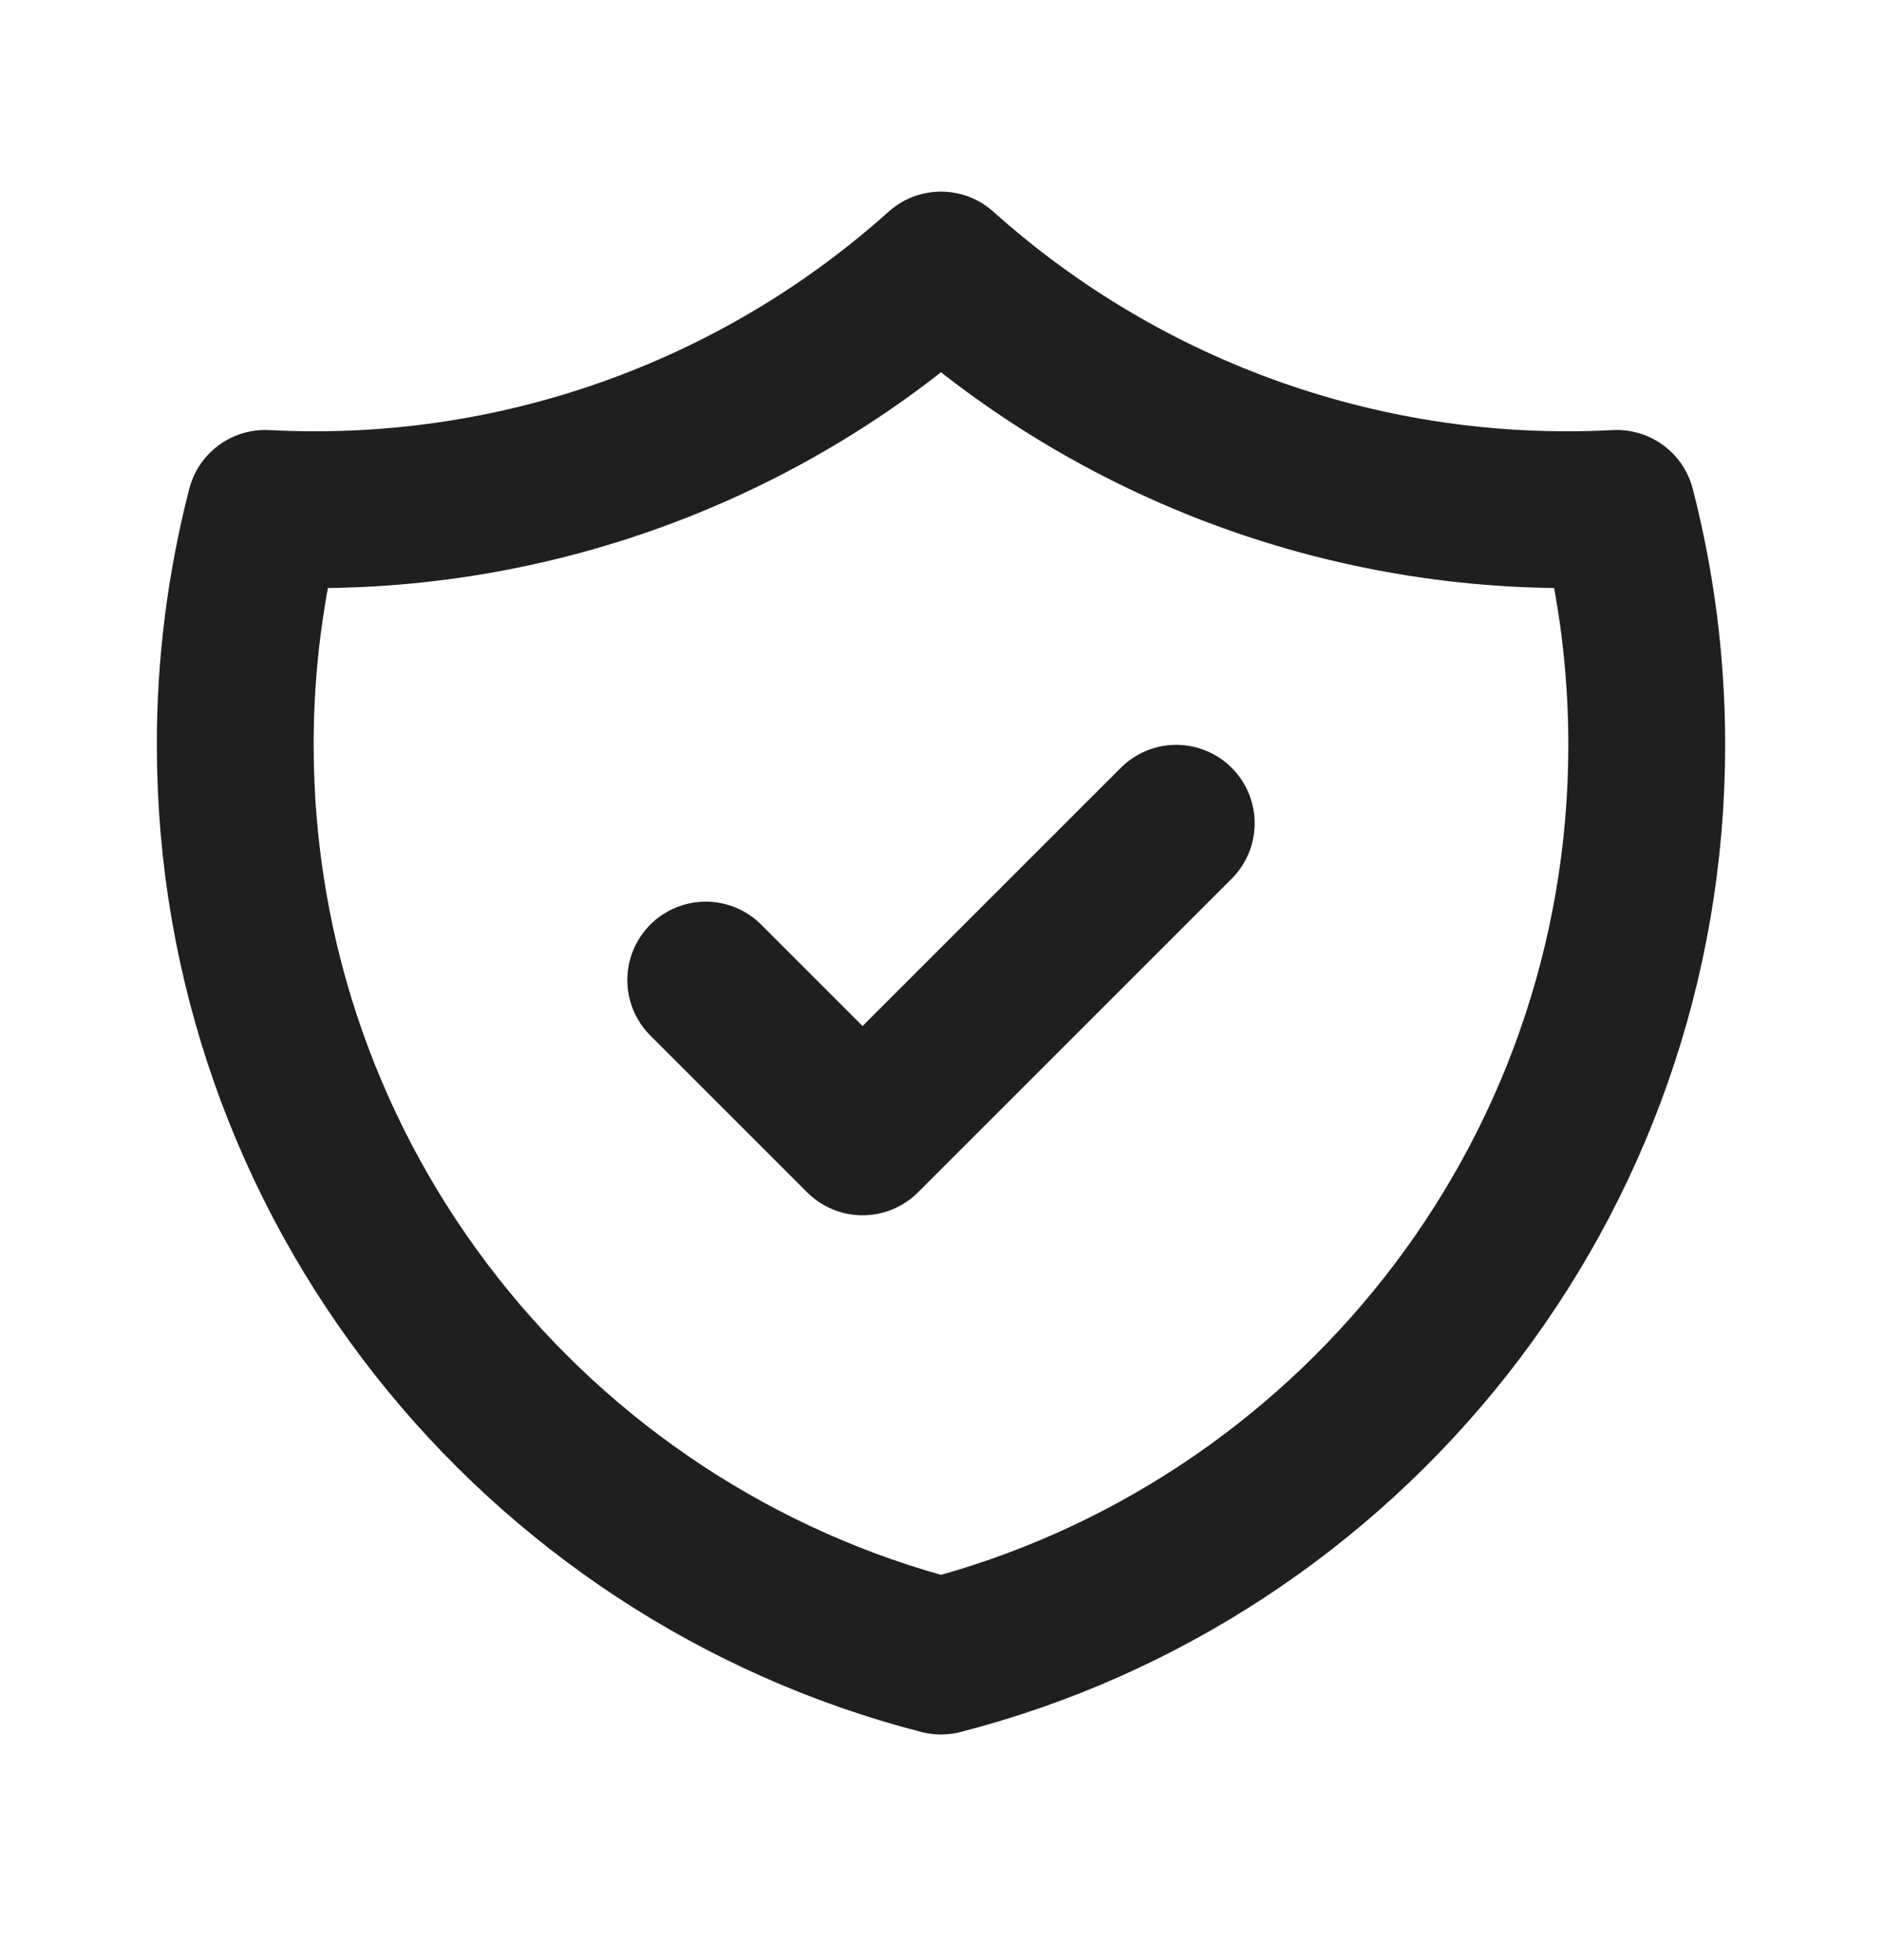
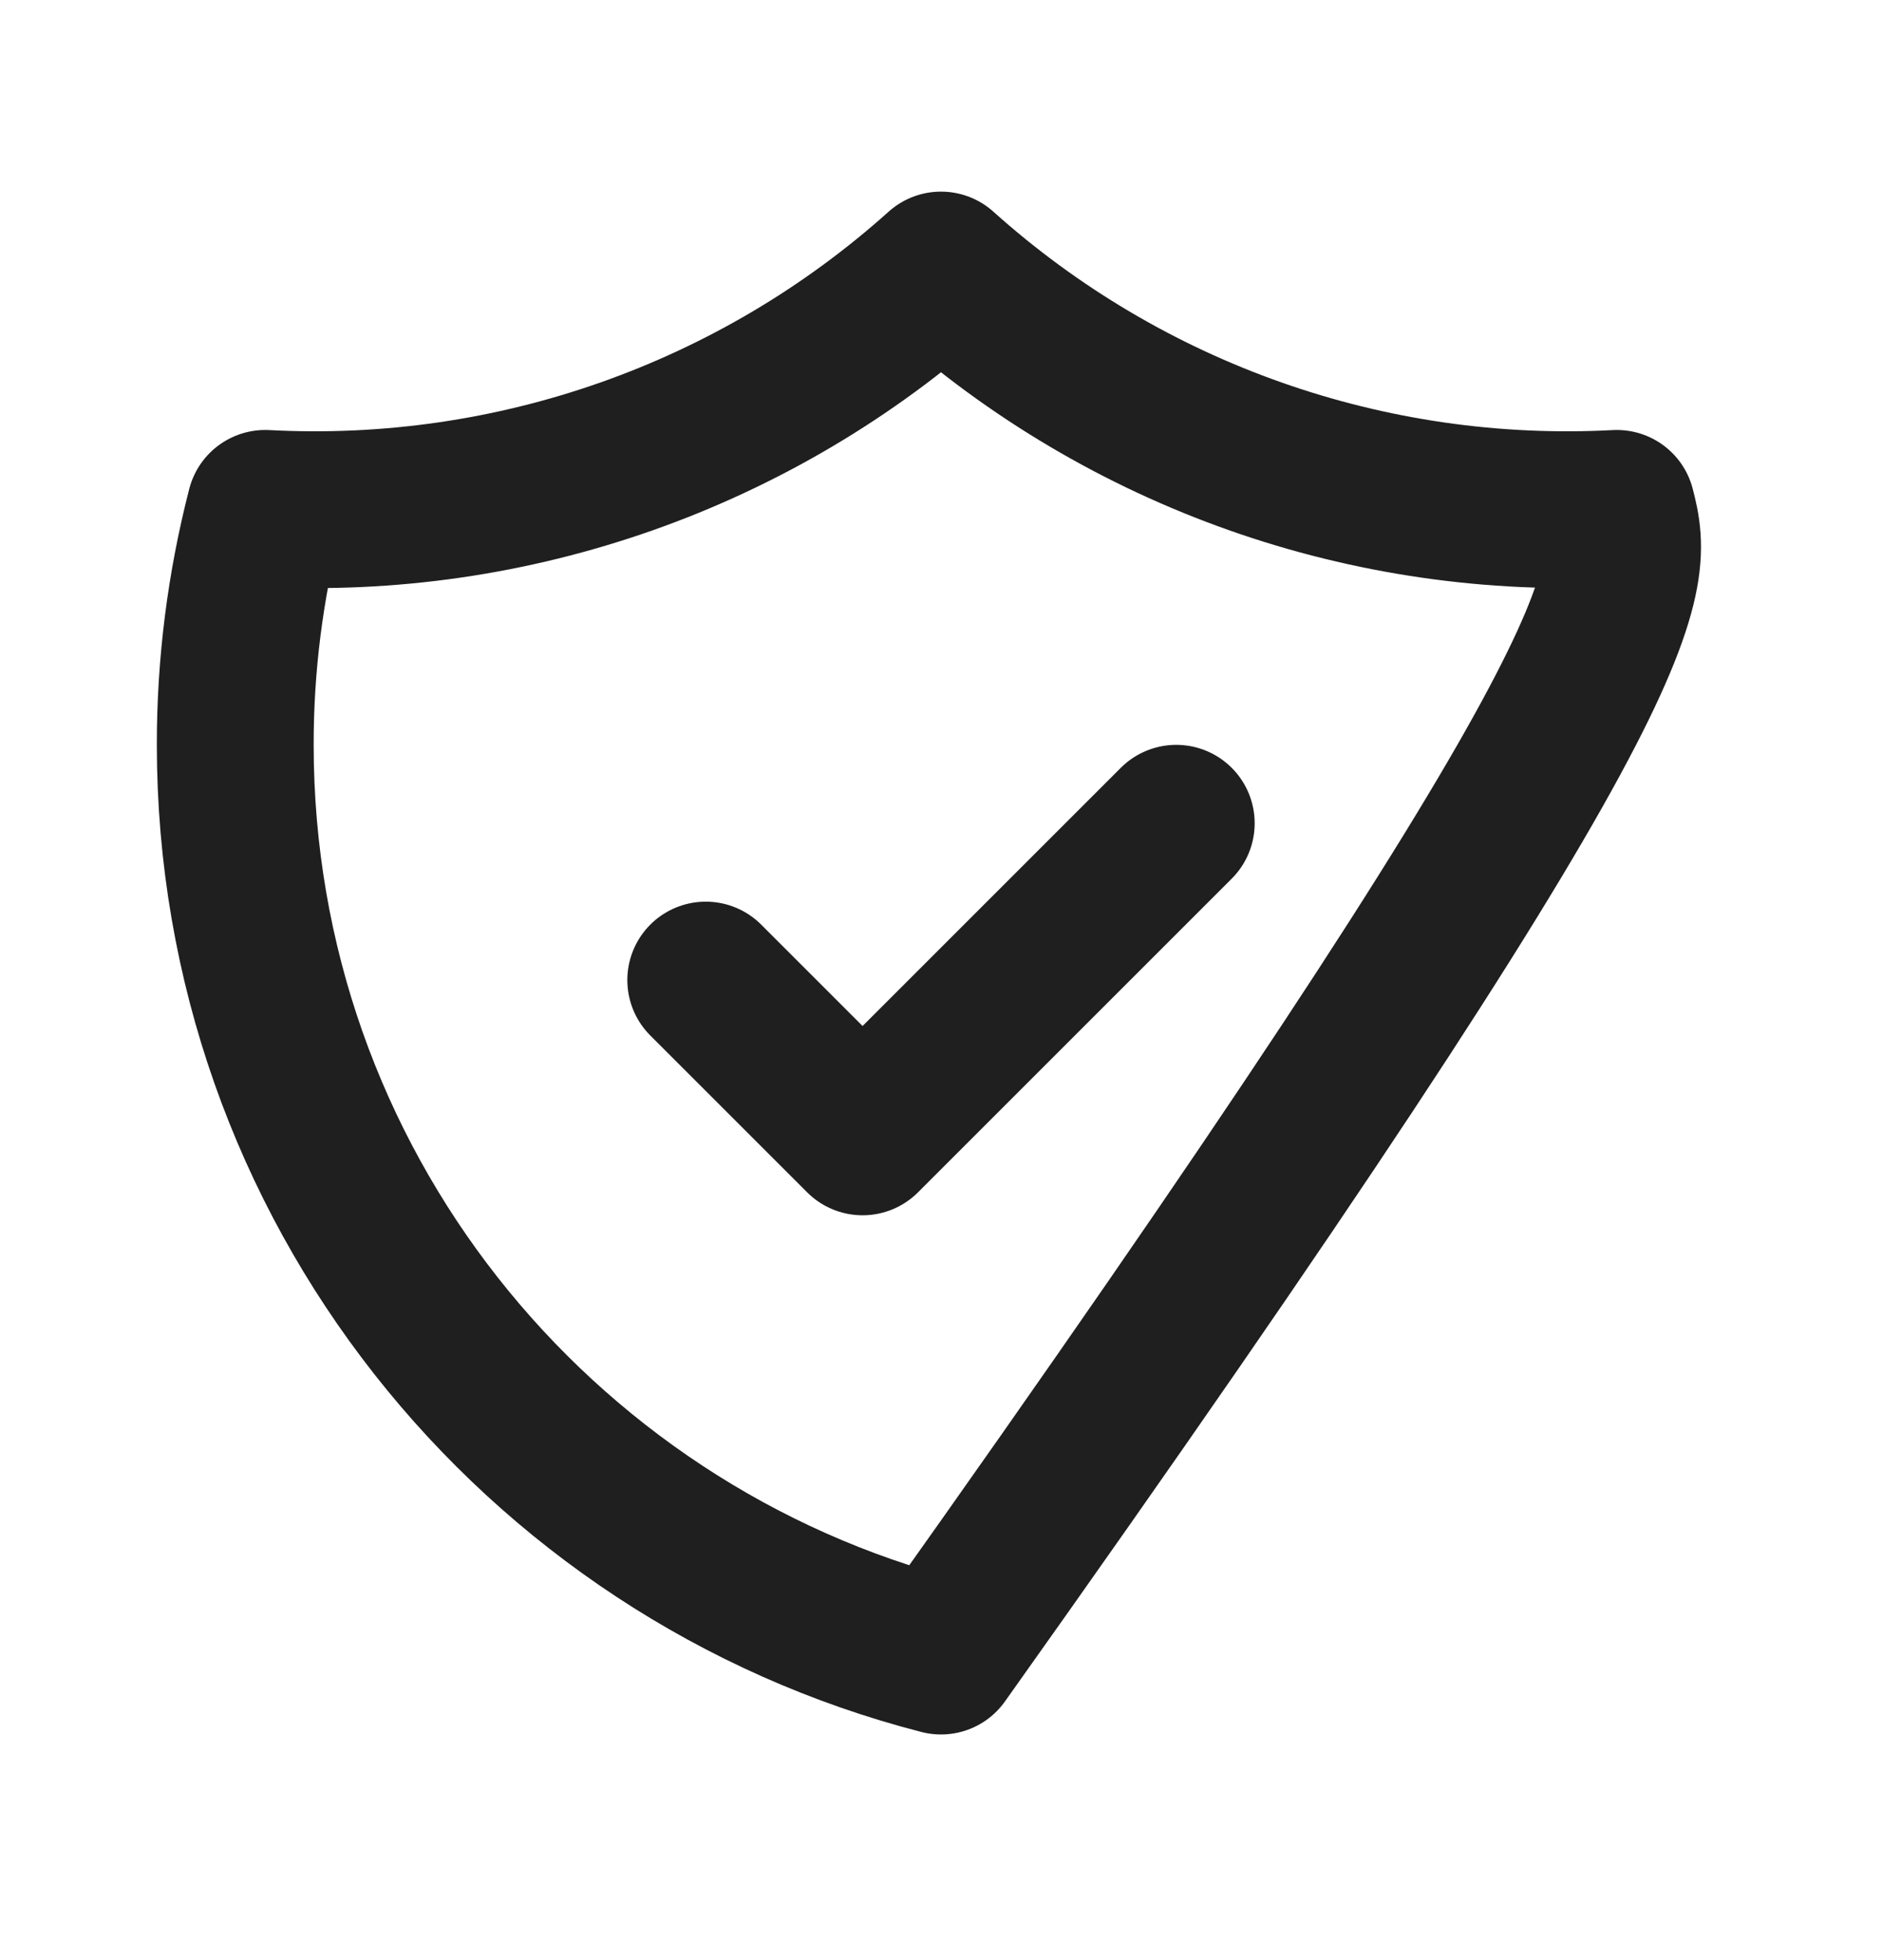
<svg xmlns="http://www.w3.org/2000/svg" width="24" height="25" viewBox="0 0 24 25" fill="none">
-   <path d="M9 12.5L11 14.5L15 10.5M20.618 6.484C17.456 6.652 14.357 5.559 12 3.444C9.643 5.559 6.544 6.652 3.382 6.484C3.128 7.469 2.999 8.483 3 9.5C3 15.091 6.824 19.79 12 21.122C17.176 19.79 21 15.092 21 9.5C21 8.458 20.867 7.448 20.618 6.484Z" stroke="#1F1F1F" stroke-width="2" stroke-linecap="round" stroke-linejoin="round" />
+   <path d="M9 12.5L11 14.5L15 10.5M20.618 6.484C17.456 6.652 14.357 5.559 12 3.444C9.643 5.559 6.544 6.652 3.382 6.484C3.128 7.469 2.999 8.483 3 9.5C3 15.091 6.824 19.79 12 21.122C21 8.458 20.867 7.448 20.618 6.484Z" stroke="#1F1F1F" stroke-width="2" stroke-linecap="round" stroke-linejoin="round" />
</svg>